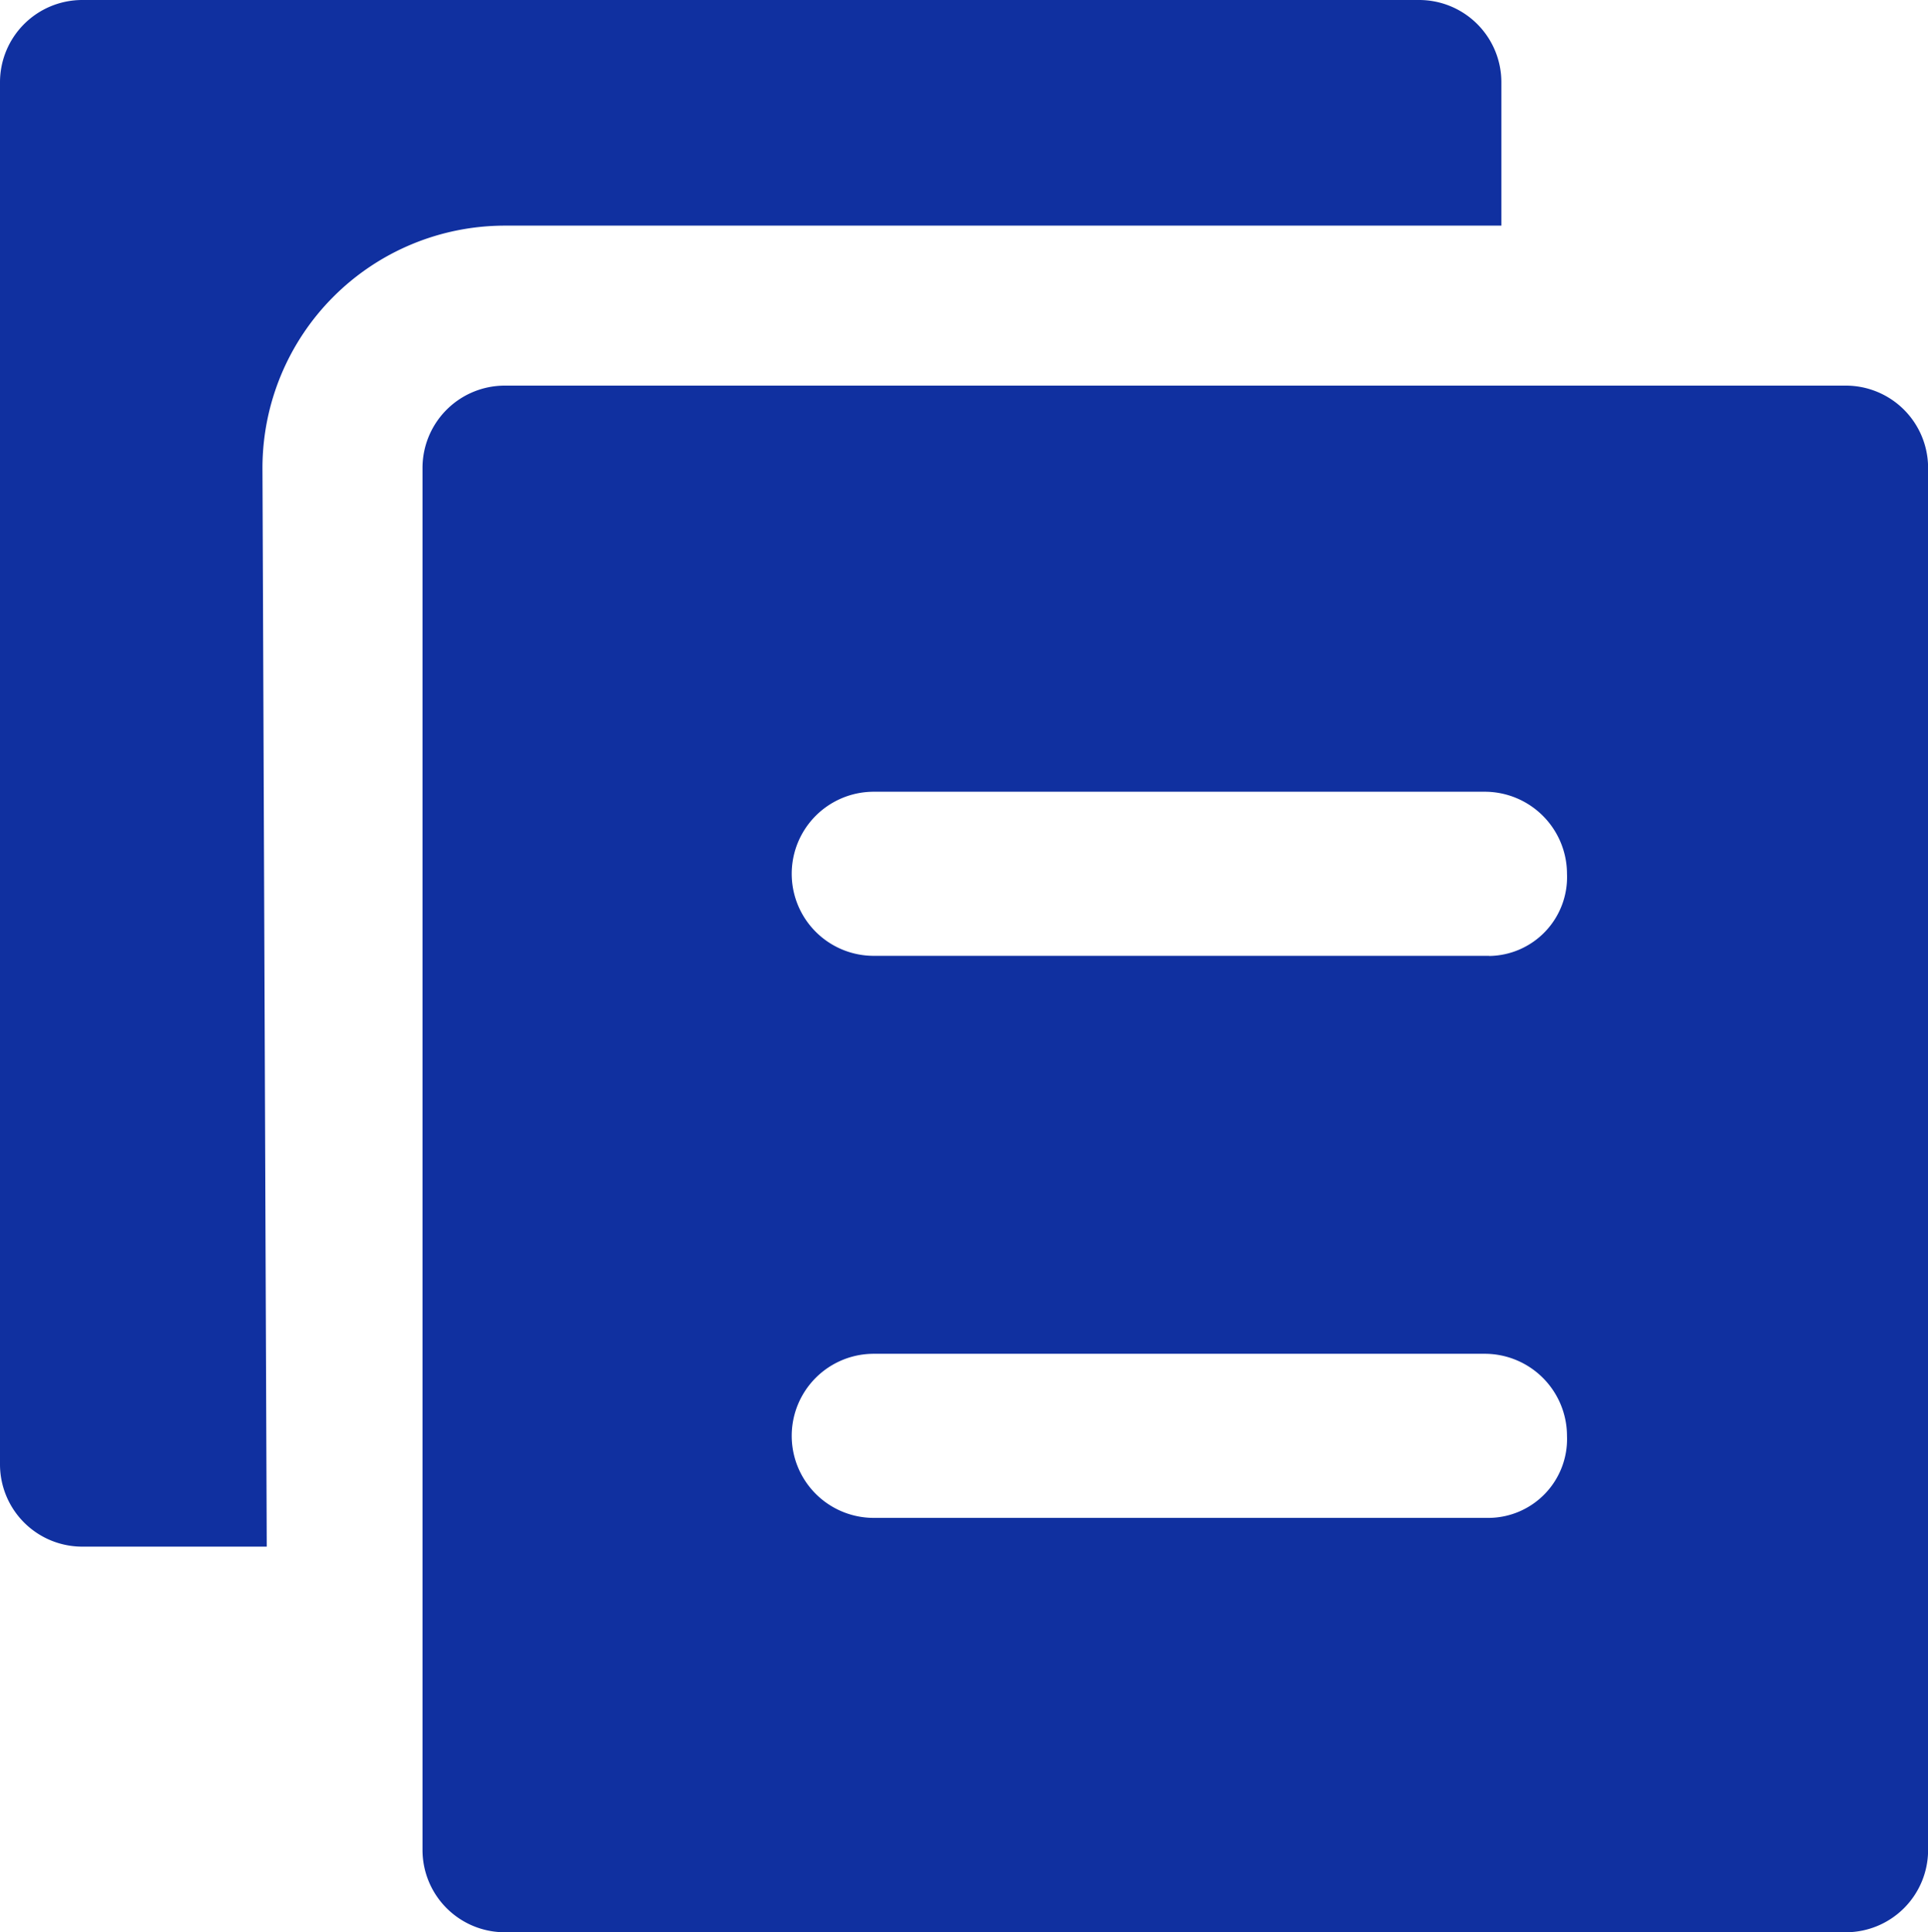
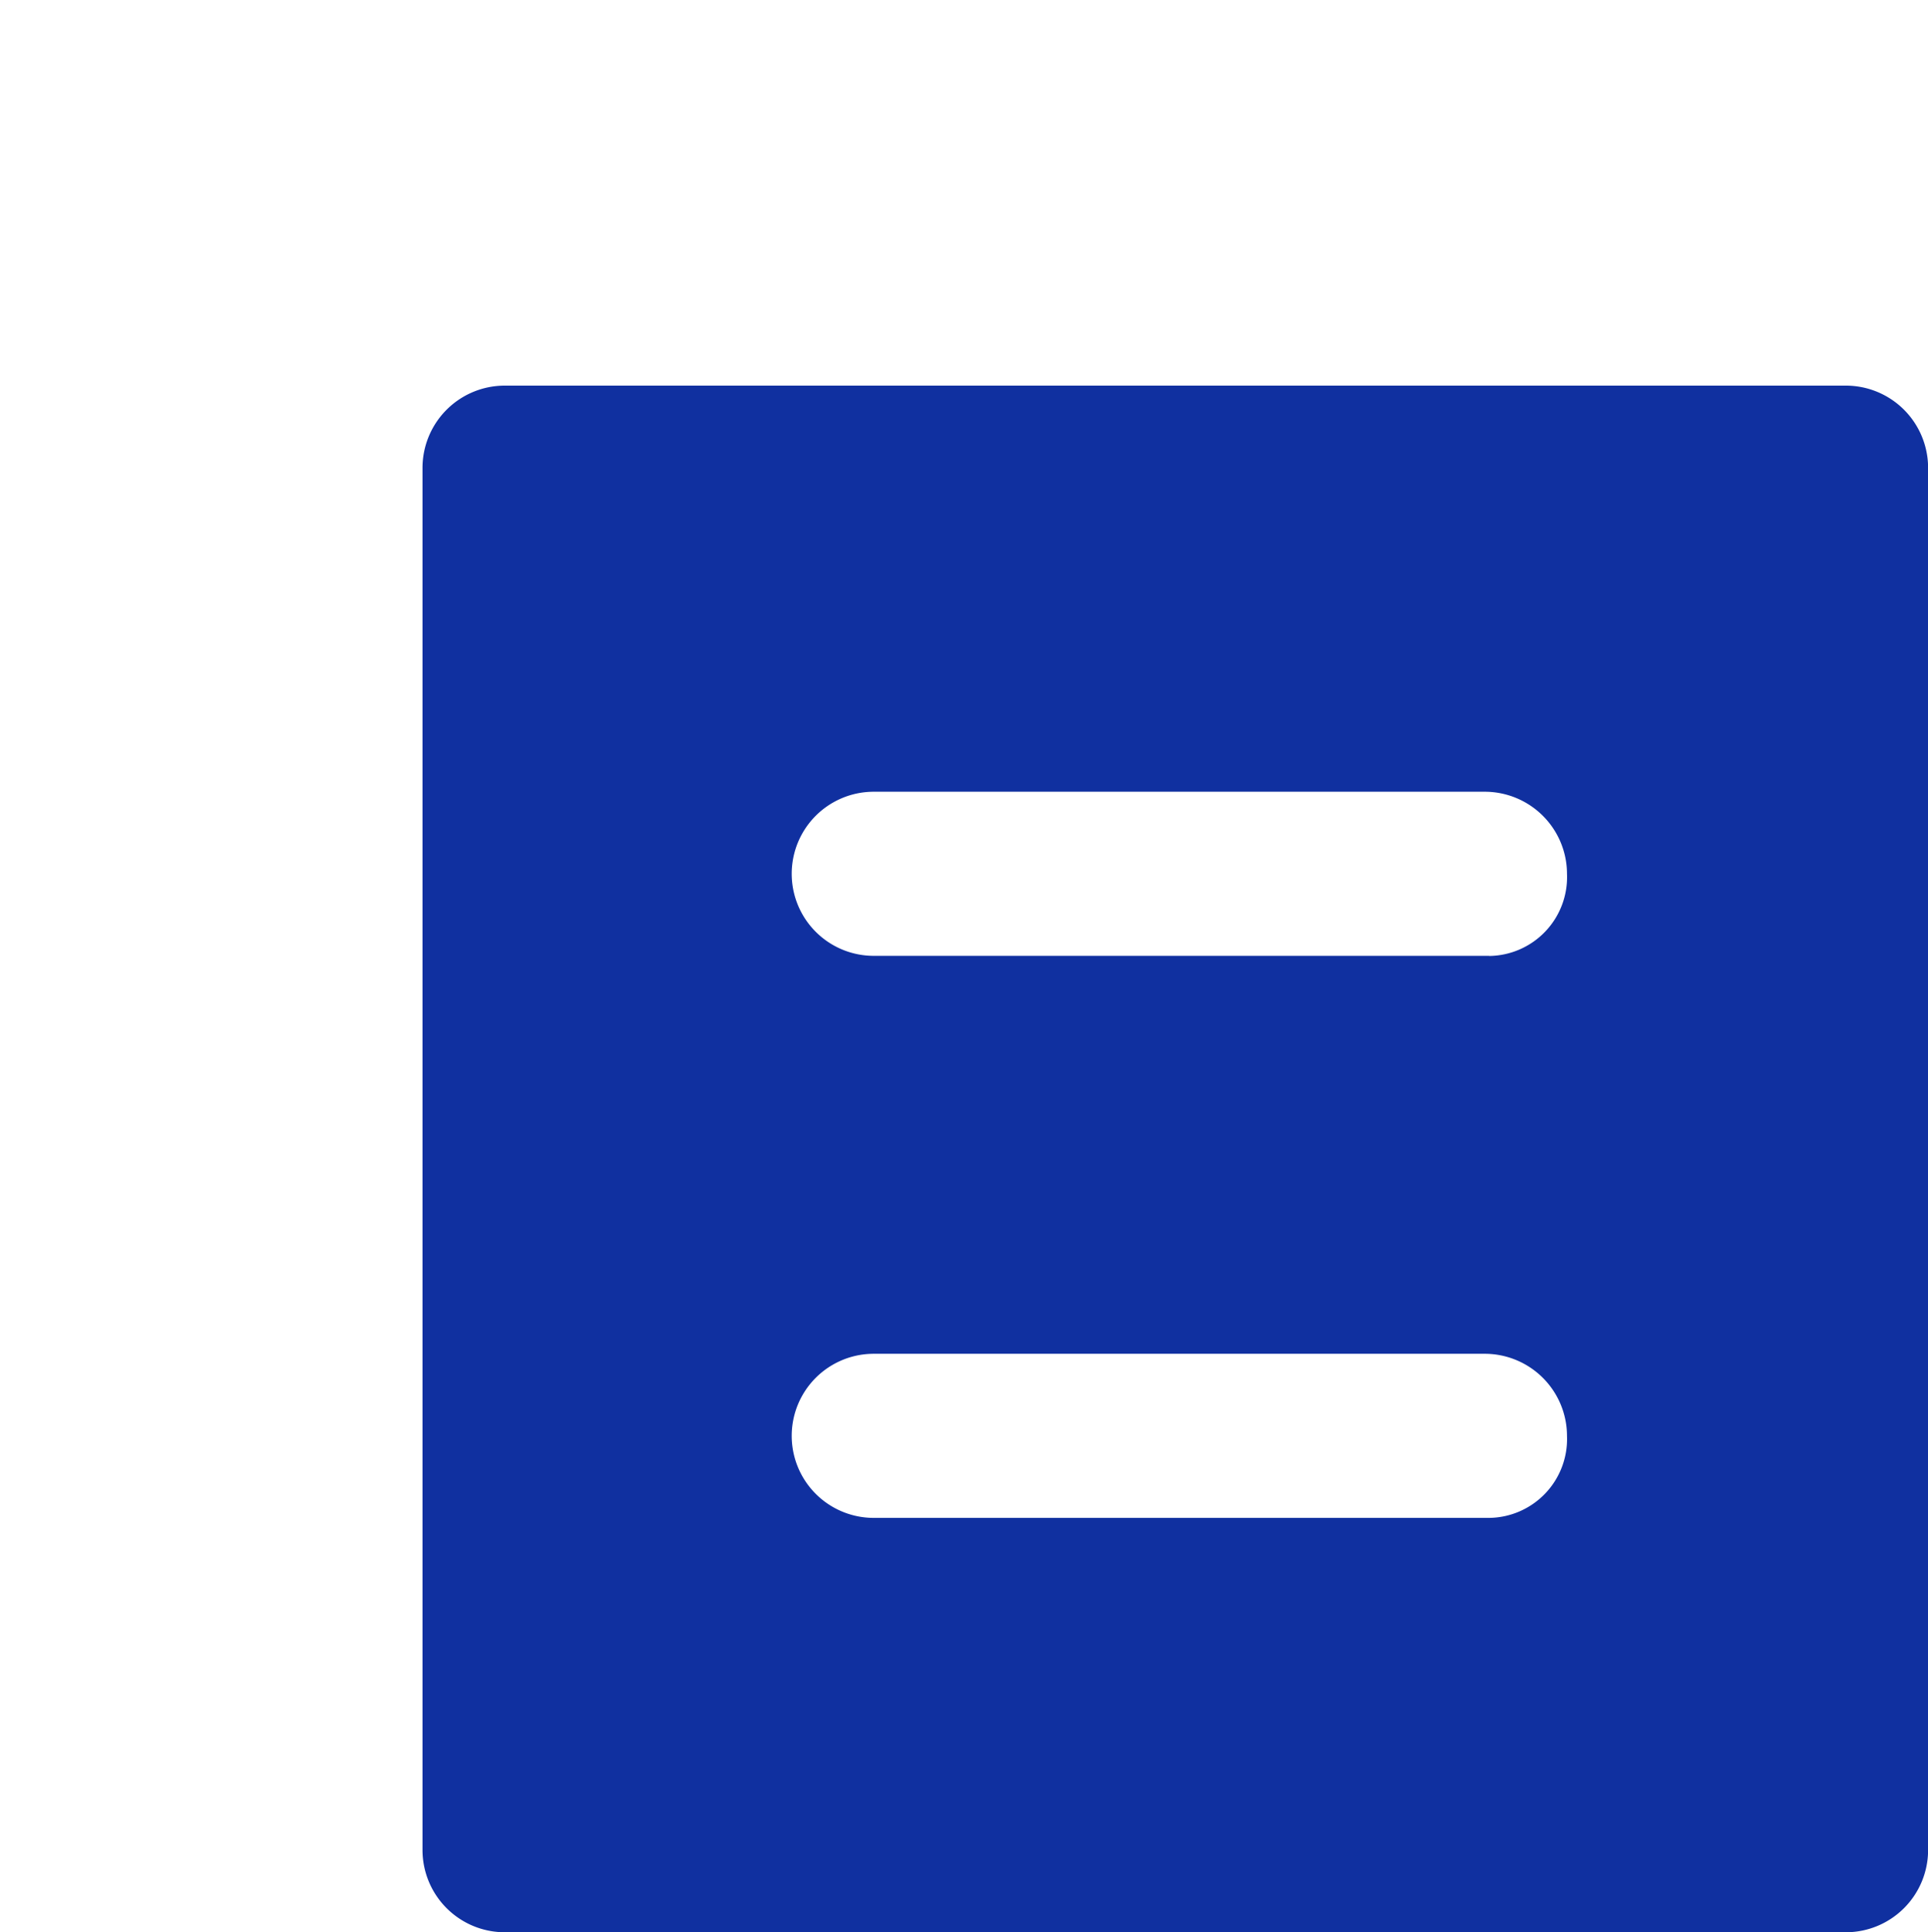
<svg xmlns="http://www.w3.org/2000/svg" width="59.5" height="59.627" viewBox="0 0 59.5 59.627">
  <g id="noun-copy-paste-280931" transform="translate(-0.5 -0.5)">
    <g id="Grupo_25888" data-name="Grupo 25888" transform="translate(0.5 0.5)">
-       <path id="Caminho_39071" data-name="Caminho 39071" d="M8.6,14.932a7.483,7.483,0,0,1,7.469-7.469H46.834V3.032A2.539,2.539,0,0,0,44.3.5H3.032A2.539,2.539,0,0,0,.5,3.032V45.695a2.539,2.539,0,0,0,2.532,2.532h5.7L8.6,14.932Z" transform="translate(-0.5 -0.5)" fill="#1030a0" />
      <path id="Caminho_39072" data-name="Caminho 39072" d="M54.729,9.9h-41.4A2.539,2.539,0,0,0,10.8,12.432V55.095a2.539,2.539,0,0,0,2.532,2.532h41.4a2.539,2.539,0,0,0,2.532-2.532V12.432A2.539,2.539,0,0,0,54.729,9.9ZM43.715,44.84H24.726a2.532,2.532,0,1,1,0-5.064H43.588a2.539,2.539,0,0,1,2.532,2.532A2.434,2.434,0,0,1,43.715,44.84Zm0-17.344H24.726a2.532,2.532,0,1,1,0-5.064H43.588a2.539,2.539,0,0,1,2.532,2.532A2.434,2.434,0,0,1,43.715,27.5Z" transform="translate(2.239 2)" fill="#1030a0" />
    </g>
  </g>
</svg>